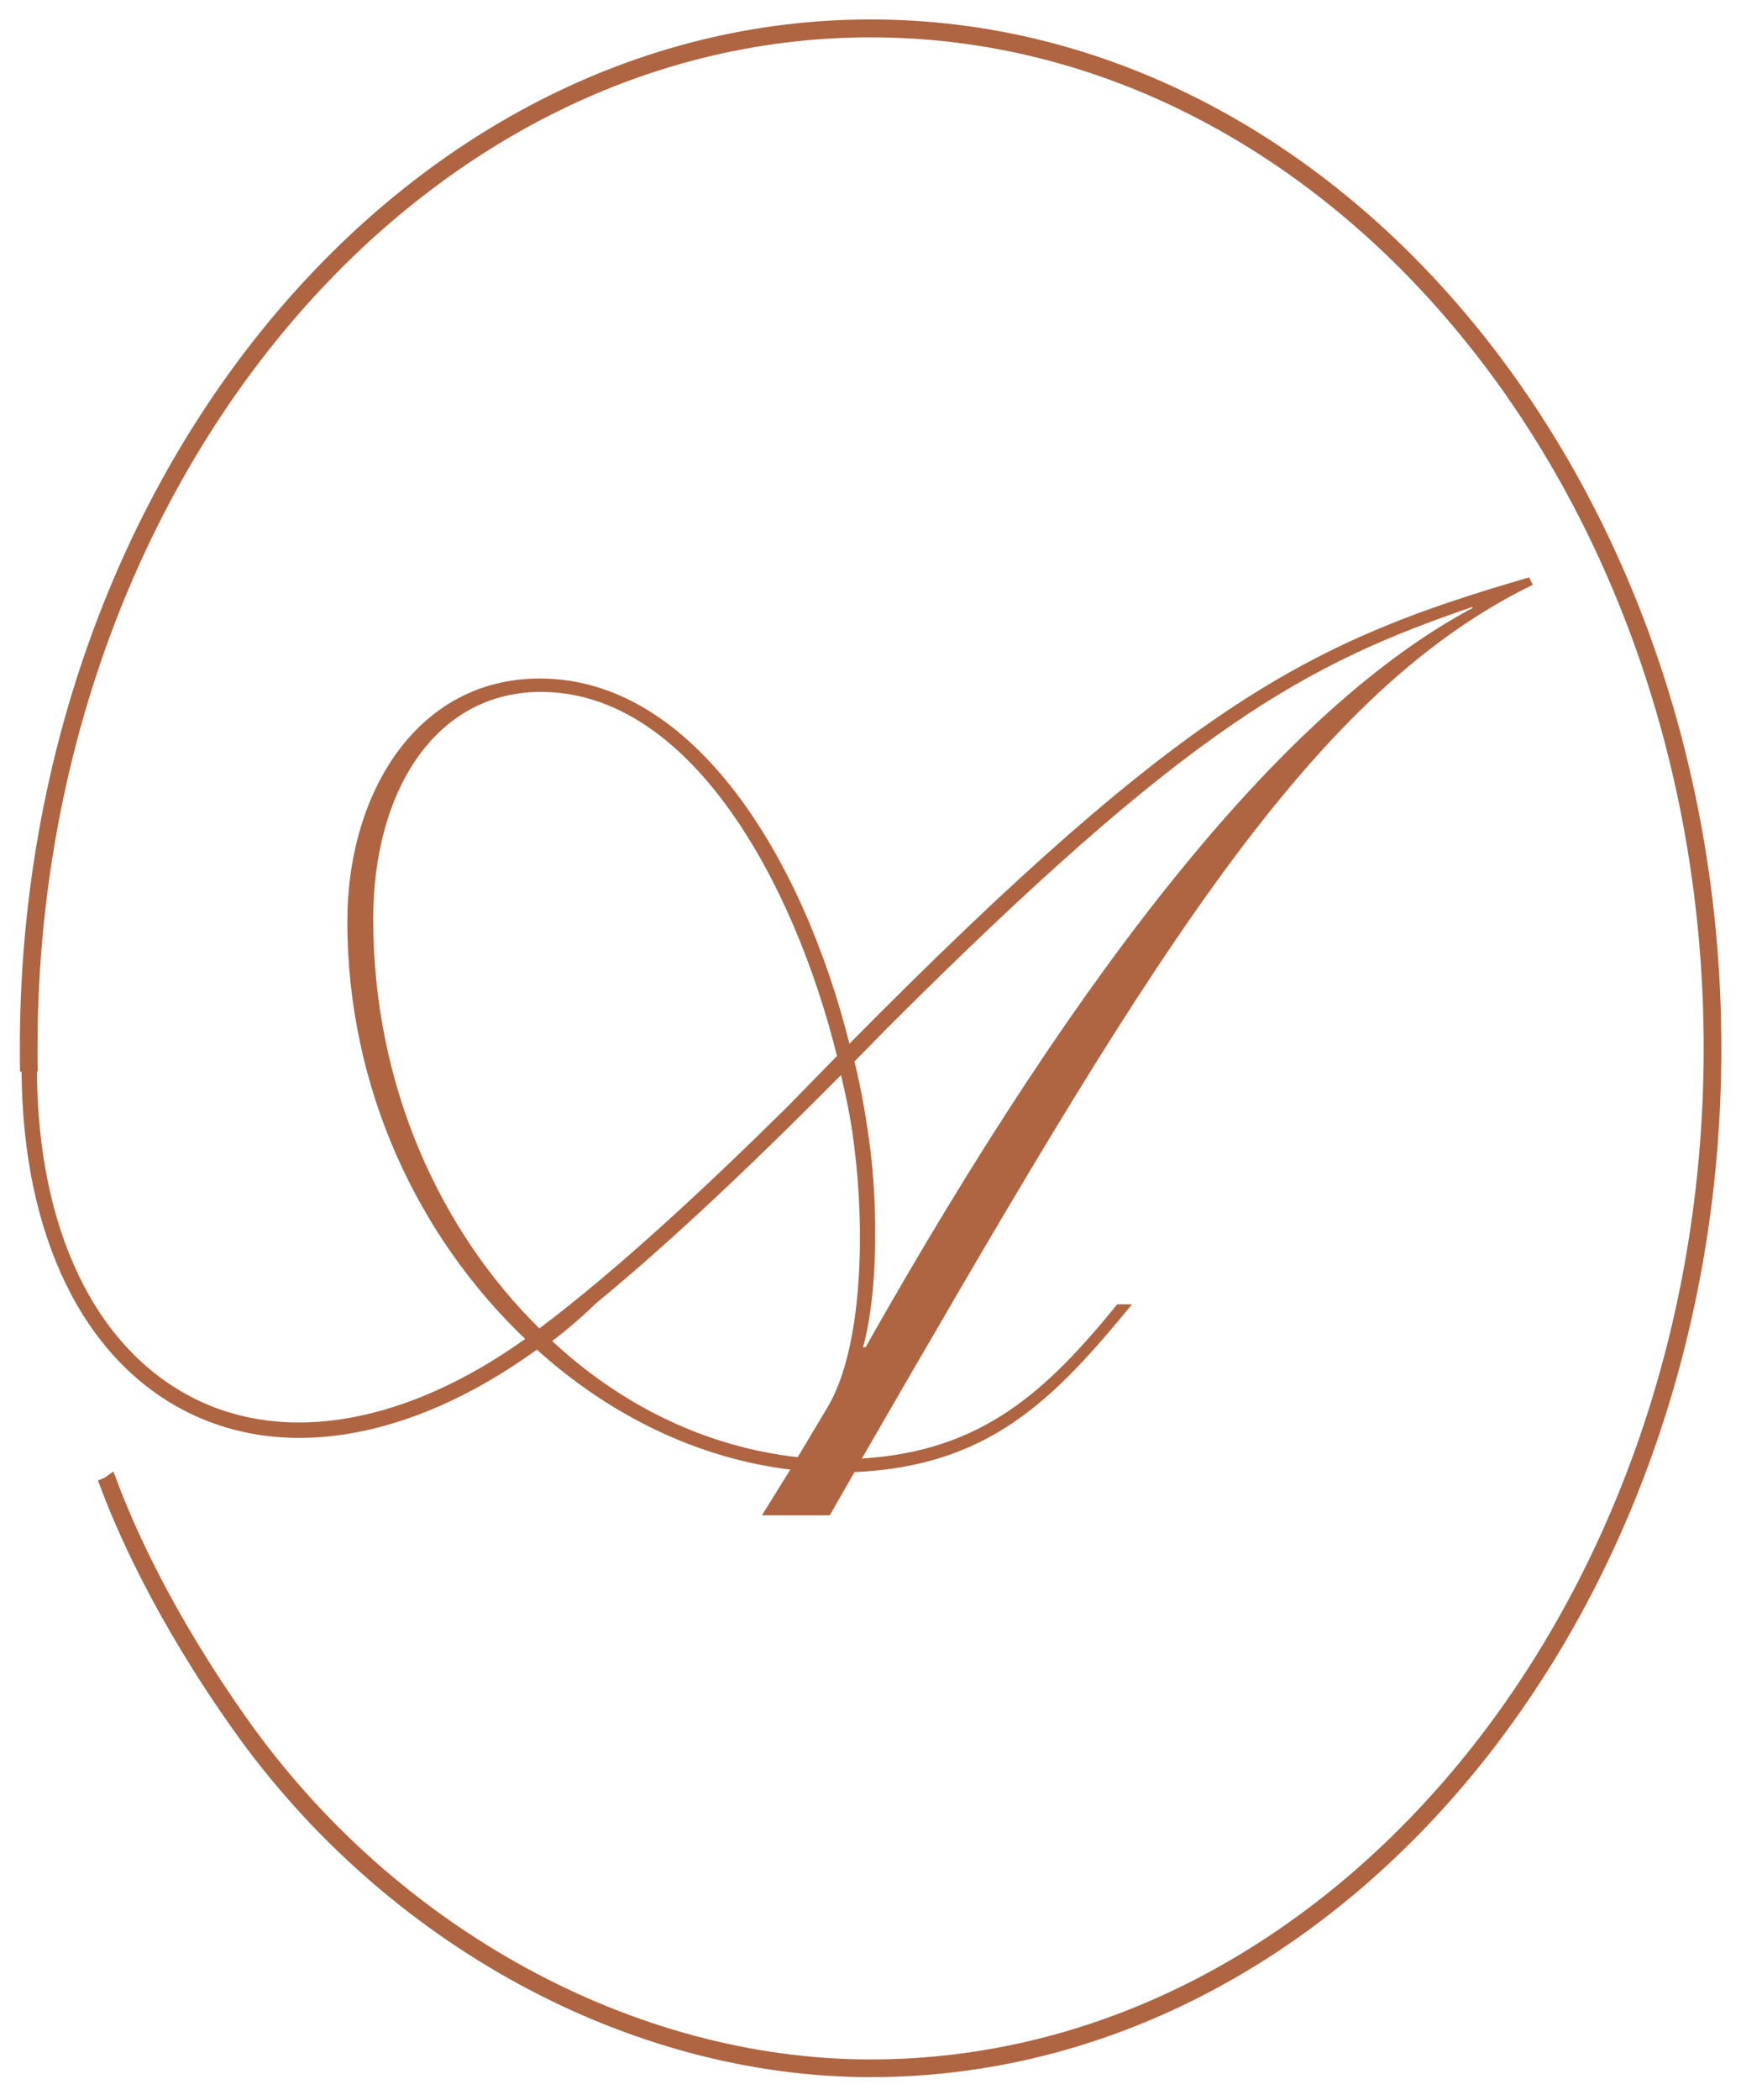
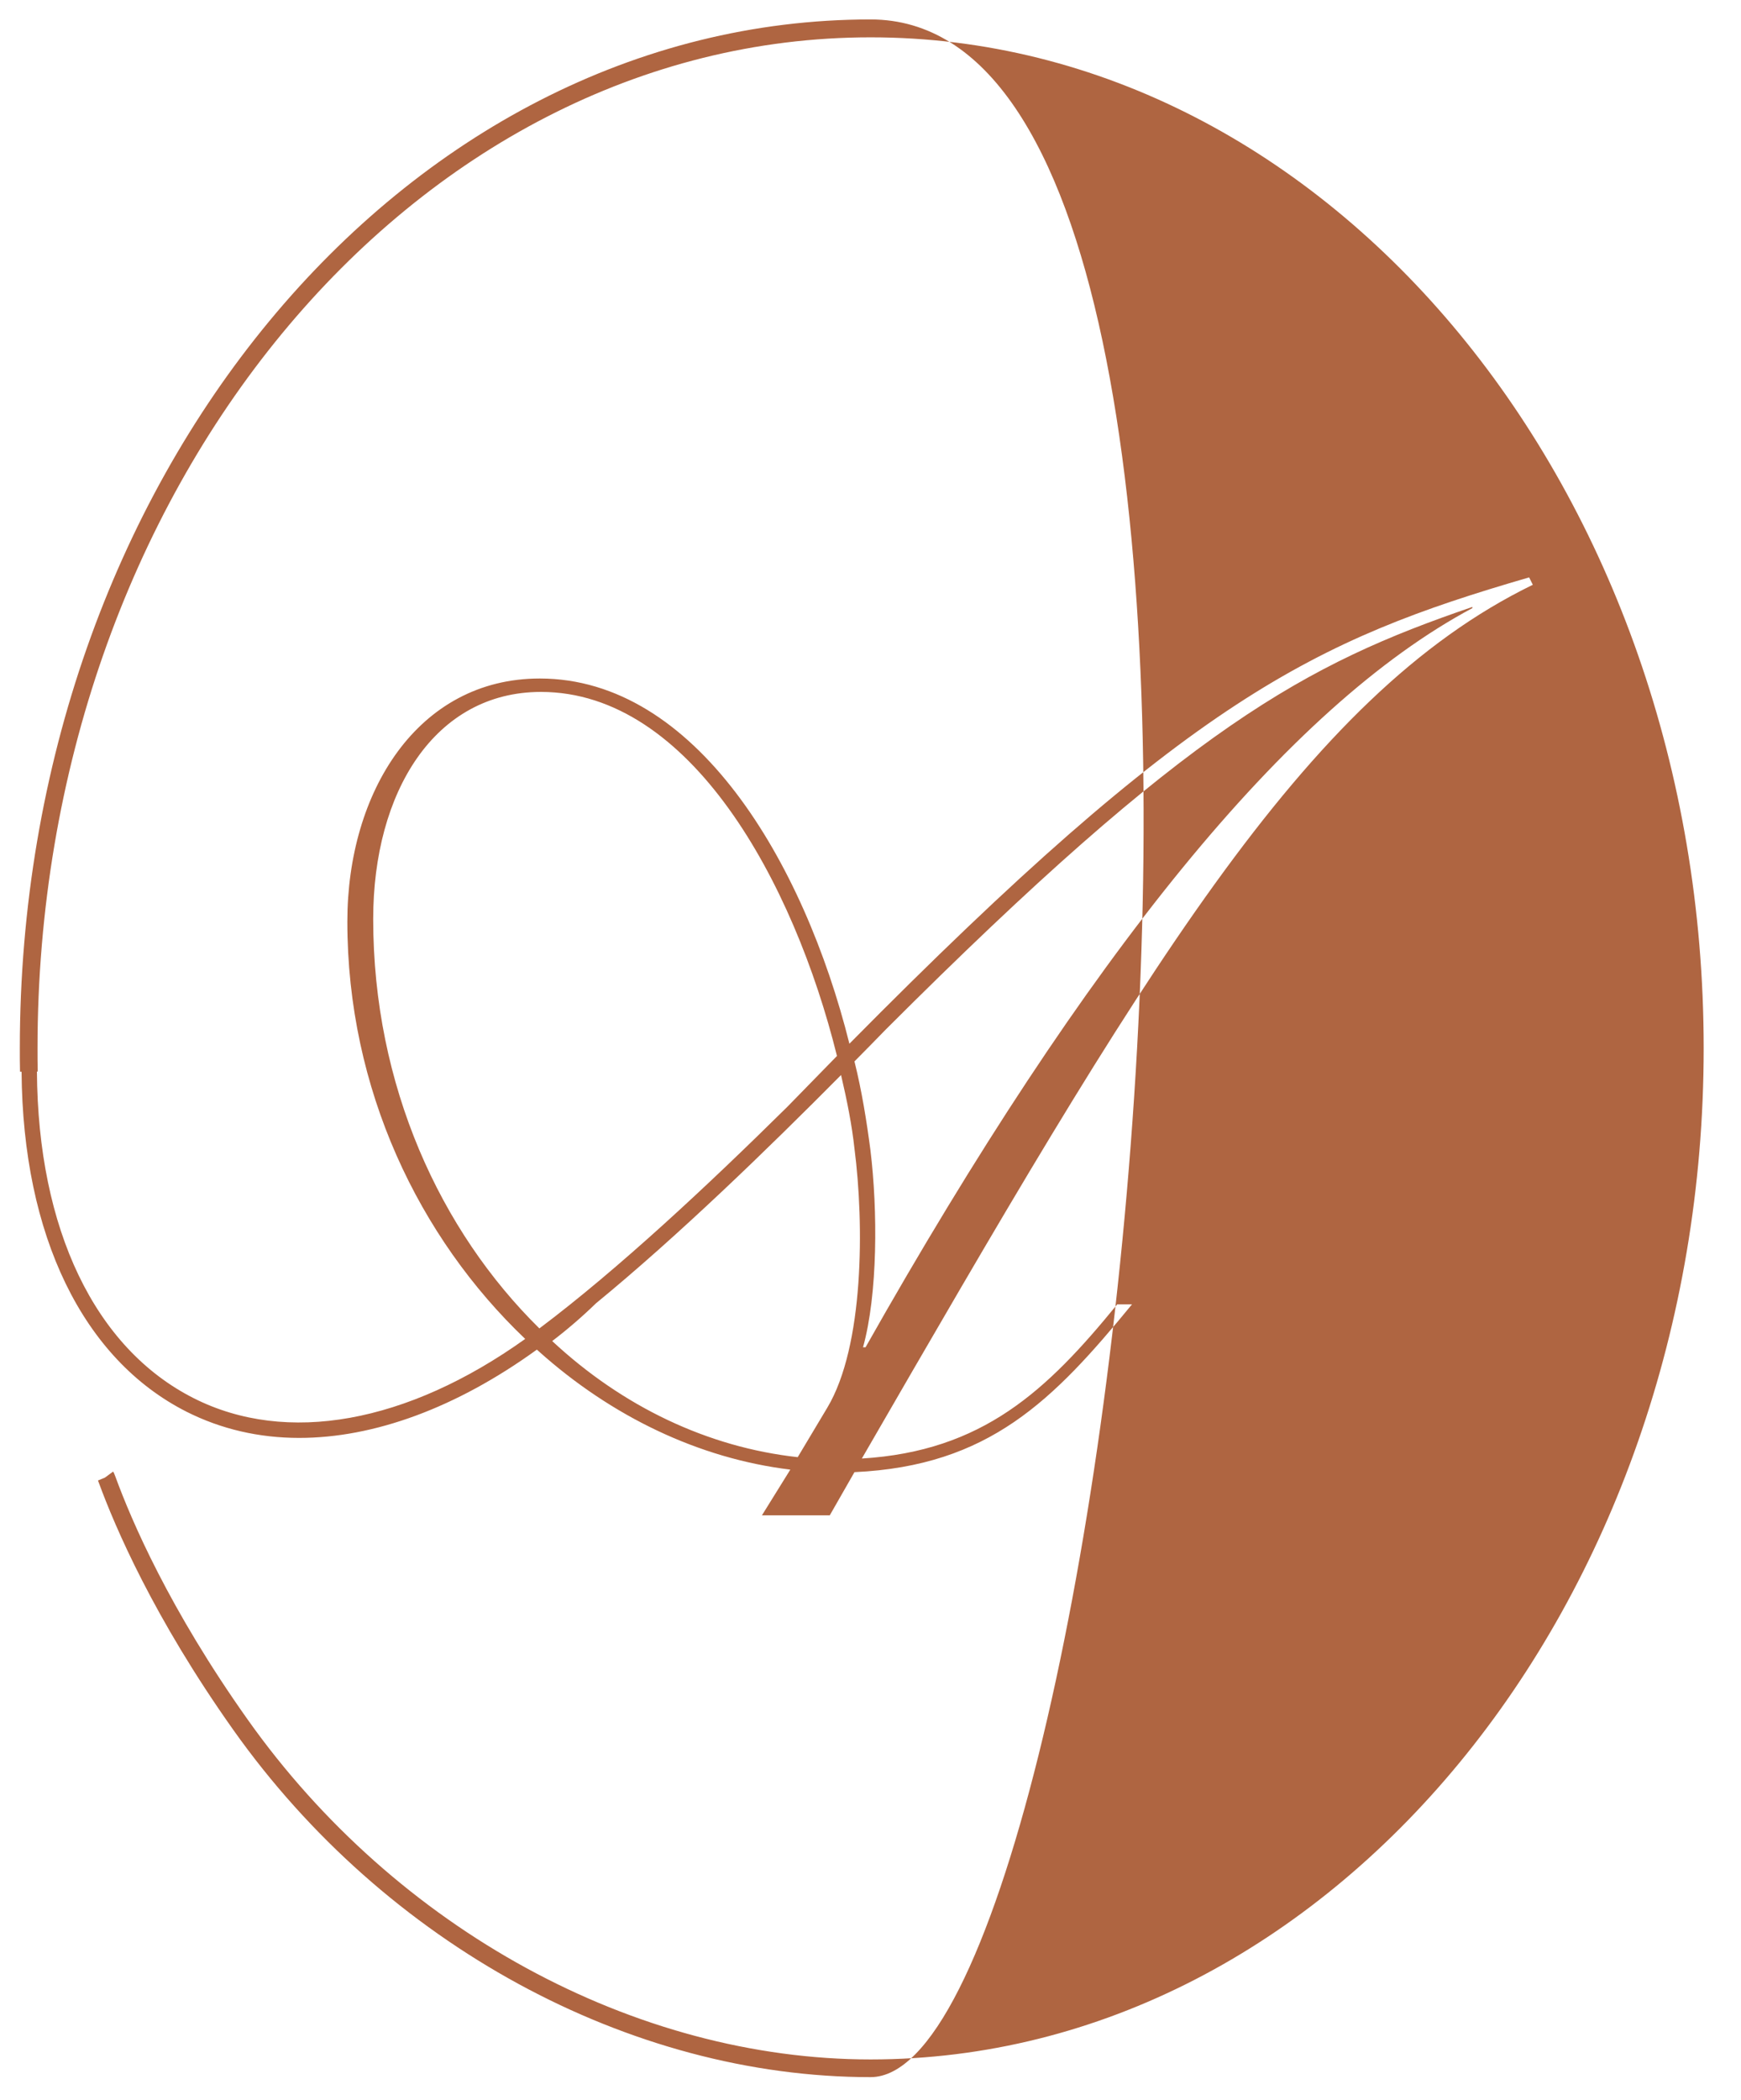
<svg xmlns="http://www.w3.org/2000/svg" id="Capa_1" x="0px" y="0px" viewBox="0 0 895.7 1080" style="enable-background:new 0 0 895.7 1080;" xml:space="preserve">
  <style type="text/css">	.st0{fill:#AF6541;}</style>
-   <path class="st0" d="M447.9,10C206.6,10,10.2,247.3,10.2,539c0,4,0,8.1,0.1,12.1h0.8c0.6,84.2,31.5,147.9,85,174.9 c17.7,8.9,37.2,13.4,57.8,13.4c38.5,0,80.8-15.4,122.3-45.4l0.9,0.8c37.5,33.6,82.5,55.2,129.5,60.9L392,779.2h34.9l12.7-22.2 c69.2-3.2,102.2-36.8,142.8-86.3h-7.6c-36.2,44.4-69.2,75.5-131.4,79.3C586.2,503.1,670,358.4,788.6,300.7l-1.9-3.8 C675.6,329.2,612.1,359.6,437,536.7c-23.5-93.9-79.3-187.8-159.3-187.8c-62.8,0-99,58.4-99,125c0,86.3,36.9,162.6,91.5,214.6 c-60.8,43.4-122.8,54.6-170.5,30.5C48.8,693.3,19.5,632.1,19,551h0.4c-0.1-4-0.1-8-0.1-11.9c0-286.7,192.3-519.9,428.6-519.9 S876.5,252.4,876.5,539s-192.3,520-428.6,520c-121.3,0-244.1-67-320.5-174.8c-40.3-56.8-59.9-102.6-68-124.8 c-0.7-1.8-0.8-2.1-1.2-2.7l-4.2,3.1l-3.6,1.5c0.1,0.2,0.2,0.6,0.5,1.3c8.3,22.6,28.2,69.2,69.1,126.9 c78.1,110.2,203.7,178.6,327.9,178.6c241.3,0,437.7-237.3,437.7-529S689.3,10,447.9,10z M425.6,723.9l-15.2,25.4 c-46.3-5.1-90.1-26-126.3-59.7c8.1-6.2,15.5-12.6,22.5-19.4c42.3-34.7,87.9-78.9,126.1-117.4c3.1,13.2,5.6,25.8,6.9,37.8 C444.6,629.3,444.6,692.2,425.6,723.9z M757.5,312.7c-95.2,50.8-198.6,179-312.2,380.1H444c7.6-27.3,7.6-70.4,3.8-101.5 c-1.9-14.5-4.4-30.3-8.2-45.5c5.6-5.6,10.9-11.1,16.1-16.4c156.1-156,215.9-187.9,301.8-217.3V312.7L757.5,312.7z M192,472.6 c0-65.4,31.7-116.8,86.3-116.8c76.8,0,130.1,97.7,152.3,187.2l-25.4,26c-0.1,0.1-0.1,0.1-0.2,0.2c-40.8,40.3-86.9,83.4-127.5,113.9 C226.6,633,192,558.4,192,472.6z" />
+   <path class="st0" d="M447.9,10C206.6,10,10.2,247.3,10.2,539c0,4,0,8.1,0.1,12.1h0.8c0.6,84.2,31.5,147.9,85,174.9 c17.7,8.9,37.2,13.4,57.8,13.4c38.5,0,80.8-15.4,122.3-45.4l0.9,0.8c37.5,33.6,82.5,55.2,129.5,60.9L392,779.2h34.9l12.7-22.2 c69.2-3.2,102.2-36.8,142.8-86.3h-7.6c-36.2,44.4-69.2,75.5-131.4,79.3C586.2,503.1,670,358.4,788.6,300.7l-1.9-3.8 C675.6,329.2,612.1,359.6,437,536.7c-23.5-93.9-79.3-187.8-159.3-187.8c-62.8,0-99,58.4-99,125c0,86.3,36.9,162.6,91.5,214.6 c-60.8,43.4-122.8,54.6-170.5,30.5C48.8,693.3,19.5,632.1,19,551h0.4c-0.1-4-0.1-8-0.1-11.9c0-286.7,192.3-519.9,428.6-519.9 S876.5,252.4,876.5,539s-192.3,520-428.6,520c-121.3,0-244.1-67-320.5-174.8c-40.3-56.8-59.9-102.6-68-124.8 c-0.7-1.8-0.8-2.1-1.2-2.7l-4.2,3.1l-3.6,1.5c0.1,0.2,0.2,0.6,0.5,1.3c8.3,22.6,28.2,69.2,69.1,126.9 c78.1,110.2,203.7,178.6,327.9,178.6S689.3,10,447.9,10z M425.6,723.9l-15.2,25.4 c-46.3-5.1-90.1-26-126.3-59.7c8.1-6.2,15.5-12.6,22.5-19.4c42.3-34.7,87.9-78.9,126.1-117.4c3.1,13.2,5.6,25.8,6.9,37.8 C444.6,629.3,444.6,692.2,425.6,723.9z M757.5,312.7c-95.2,50.8-198.6,179-312.2,380.1H444c7.6-27.3,7.6-70.4,3.8-101.5 c-1.9-14.5-4.4-30.3-8.2-45.5c5.6-5.6,10.9-11.1,16.1-16.4c156.1-156,215.9-187.9,301.8-217.3V312.7L757.5,312.7z M192,472.6 c0-65.4,31.7-116.8,86.3-116.8c76.8,0,130.1,97.7,152.3,187.2l-25.4,26c-0.1,0.1-0.1,0.1-0.2,0.2c-40.8,40.3-86.9,83.4-127.5,113.9 C226.6,633,192,558.4,192,472.6z" />
</svg>